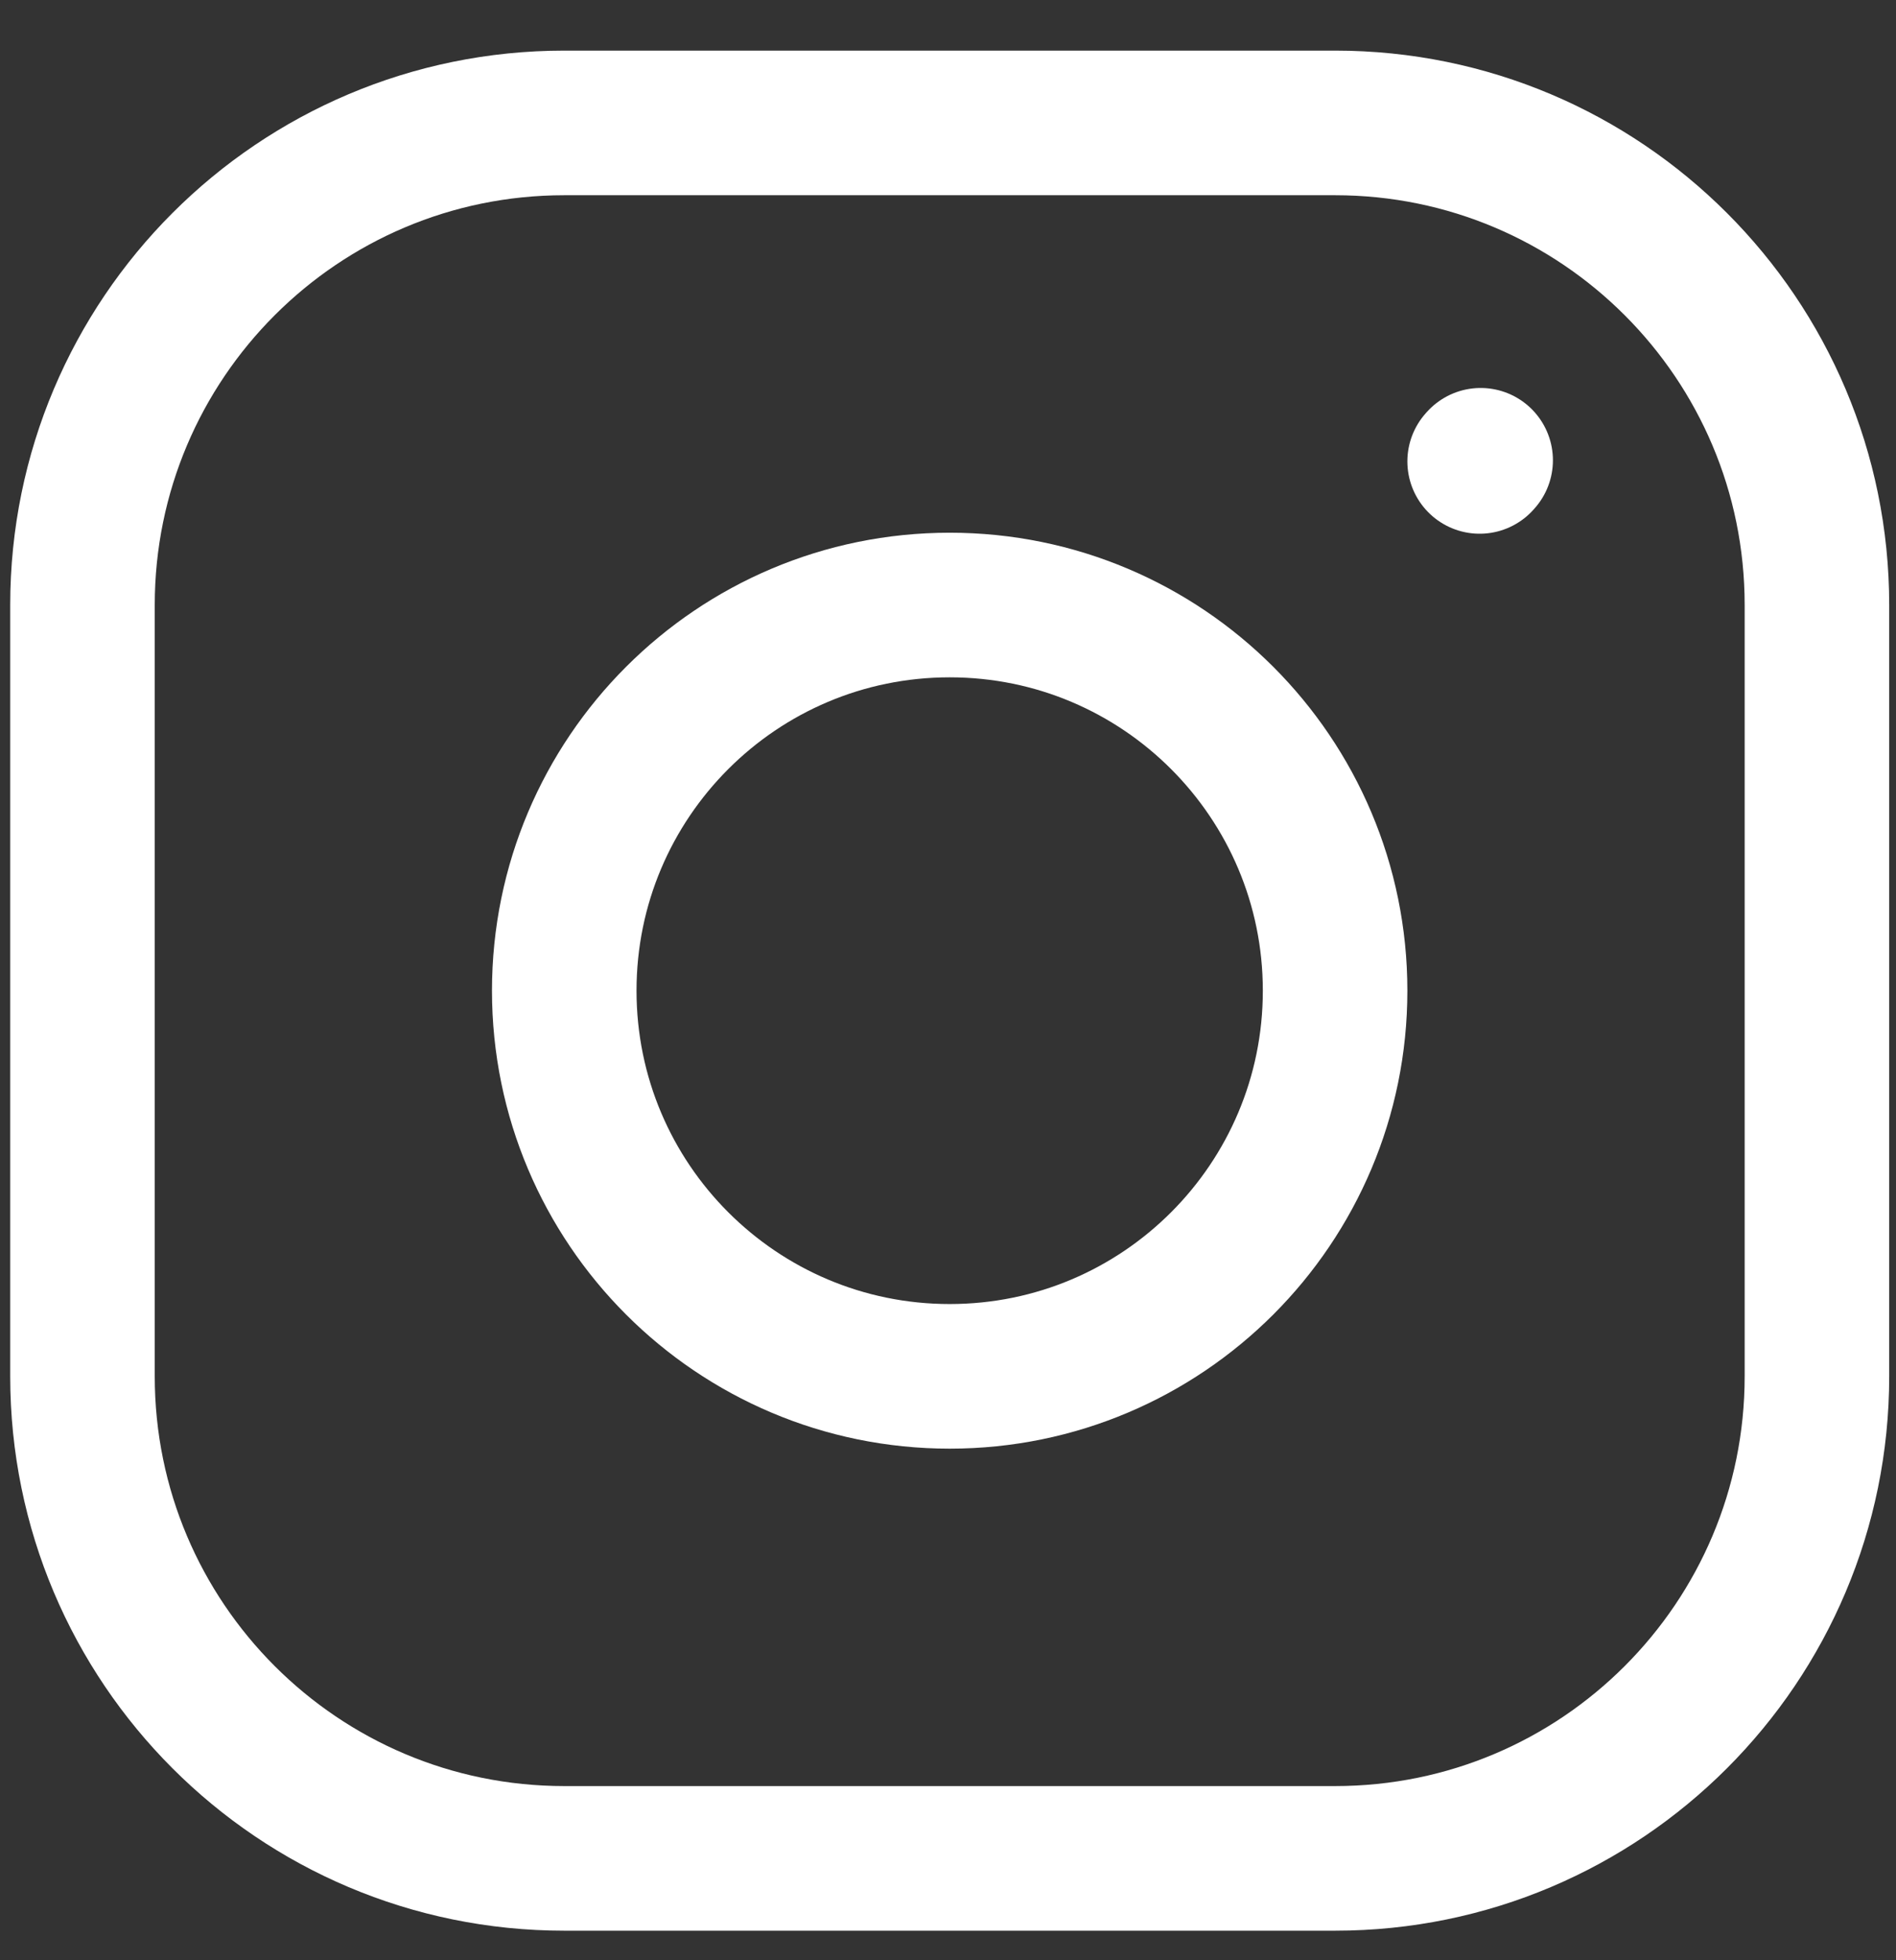
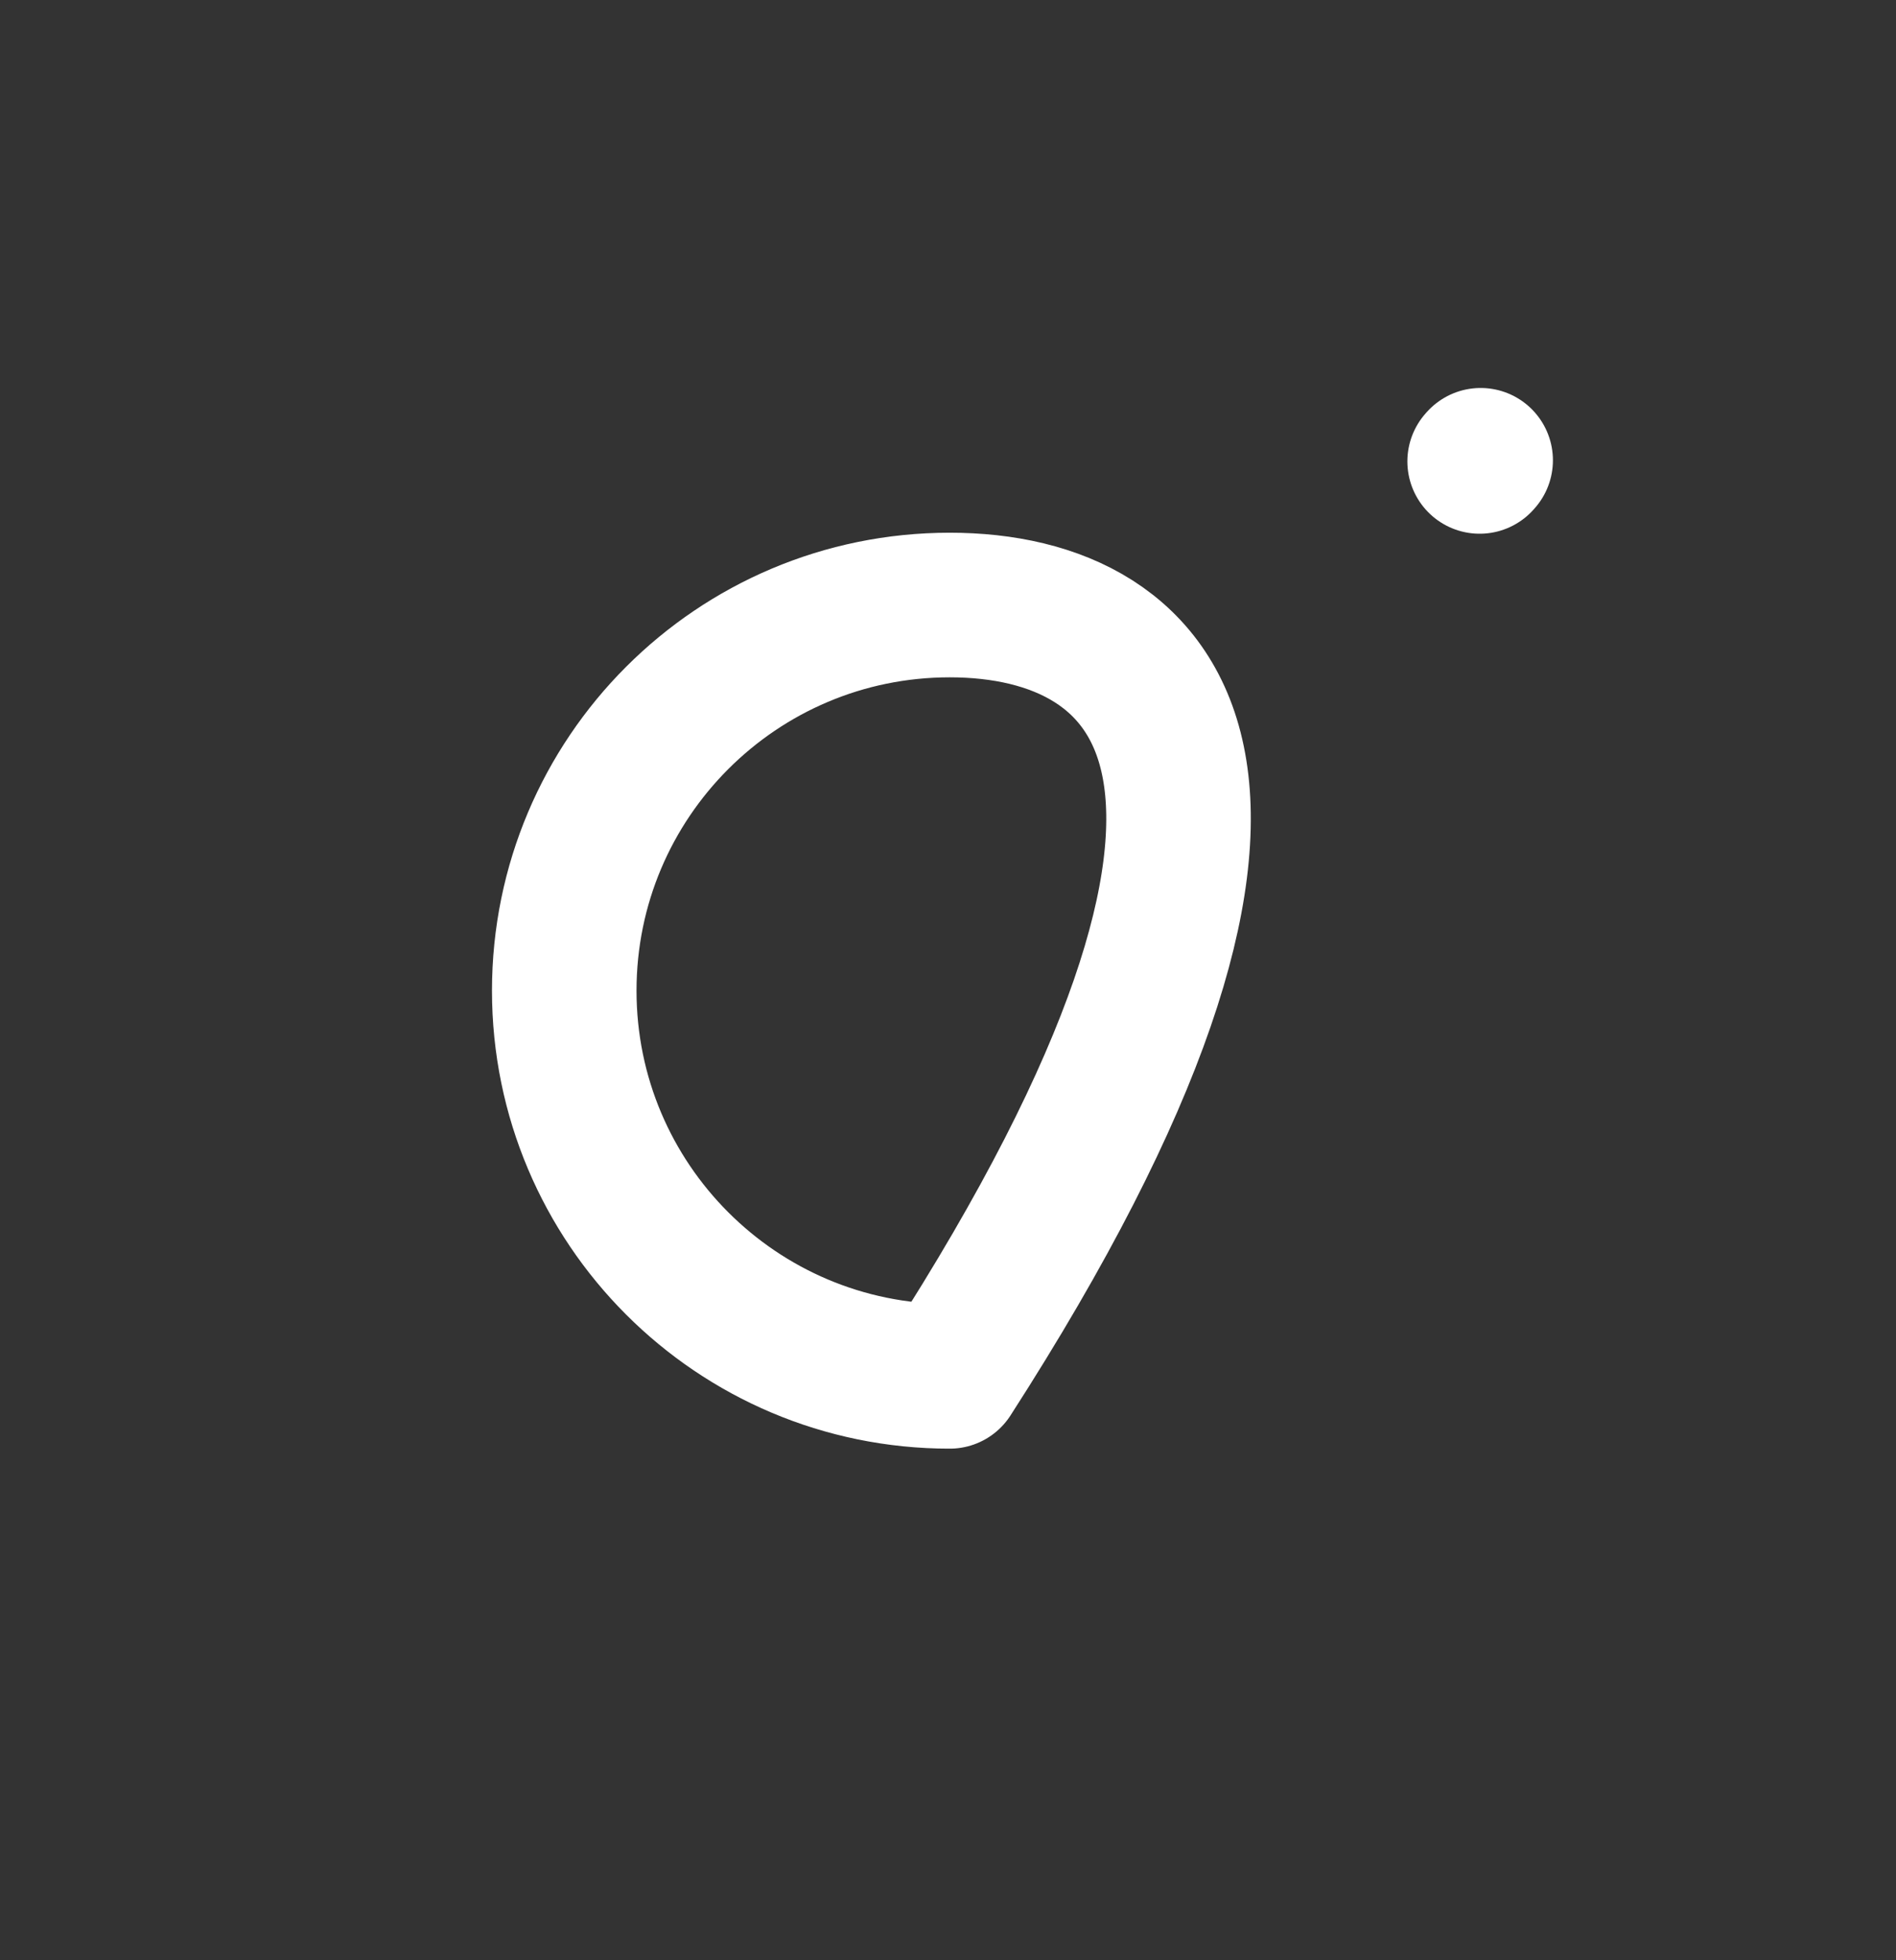
<svg xmlns="http://www.w3.org/2000/svg" width="30" height="31" viewBox="0 0 30 31" fill="none">
  <rect x="0" y="0" width="30" height="31" fill="#333333" stroke="none" />
-   <path d="M15.027 21.766C18.395 21.766 21.125 19.035 21.125 15.667C21.125 12.299 18.395 9.568 15.027 9.568C11.658 9.568 8.928 12.299 8.928 15.667C8.928 19.035 11.658 21.766 15.027 21.766Z" stroke="white" stroke-width="2.287" stroke-linecap="round" stroke-linejoin="round" />
-   <path d="M1.305 21.765V9.568C1.305 5.357 4.718 1.944 8.928 1.944H21.126C25.336 1.944 28.749 5.357 28.749 9.568V21.765C28.749 25.976 25.336 29.389 21.126 29.389H8.928C4.718 29.389 1.305 25.976 1.305 21.765Z" stroke="white" stroke-width="2.287" />
+   <path d="M15.027 21.766C21.125 12.299 18.395 9.568 15.027 9.568C11.658 9.568 8.928 12.299 8.928 15.667C8.928 19.035 11.658 21.766 15.027 21.766Z" stroke="white" stroke-width="2.287" stroke-linecap="round" stroke-linejoin="round" />
  <path d="M23.412 7.297L23.428 7.279" stroke="white" stroke-width="2.287" stroke-linecap="round" stroke-linejoin="round" />
</svg>